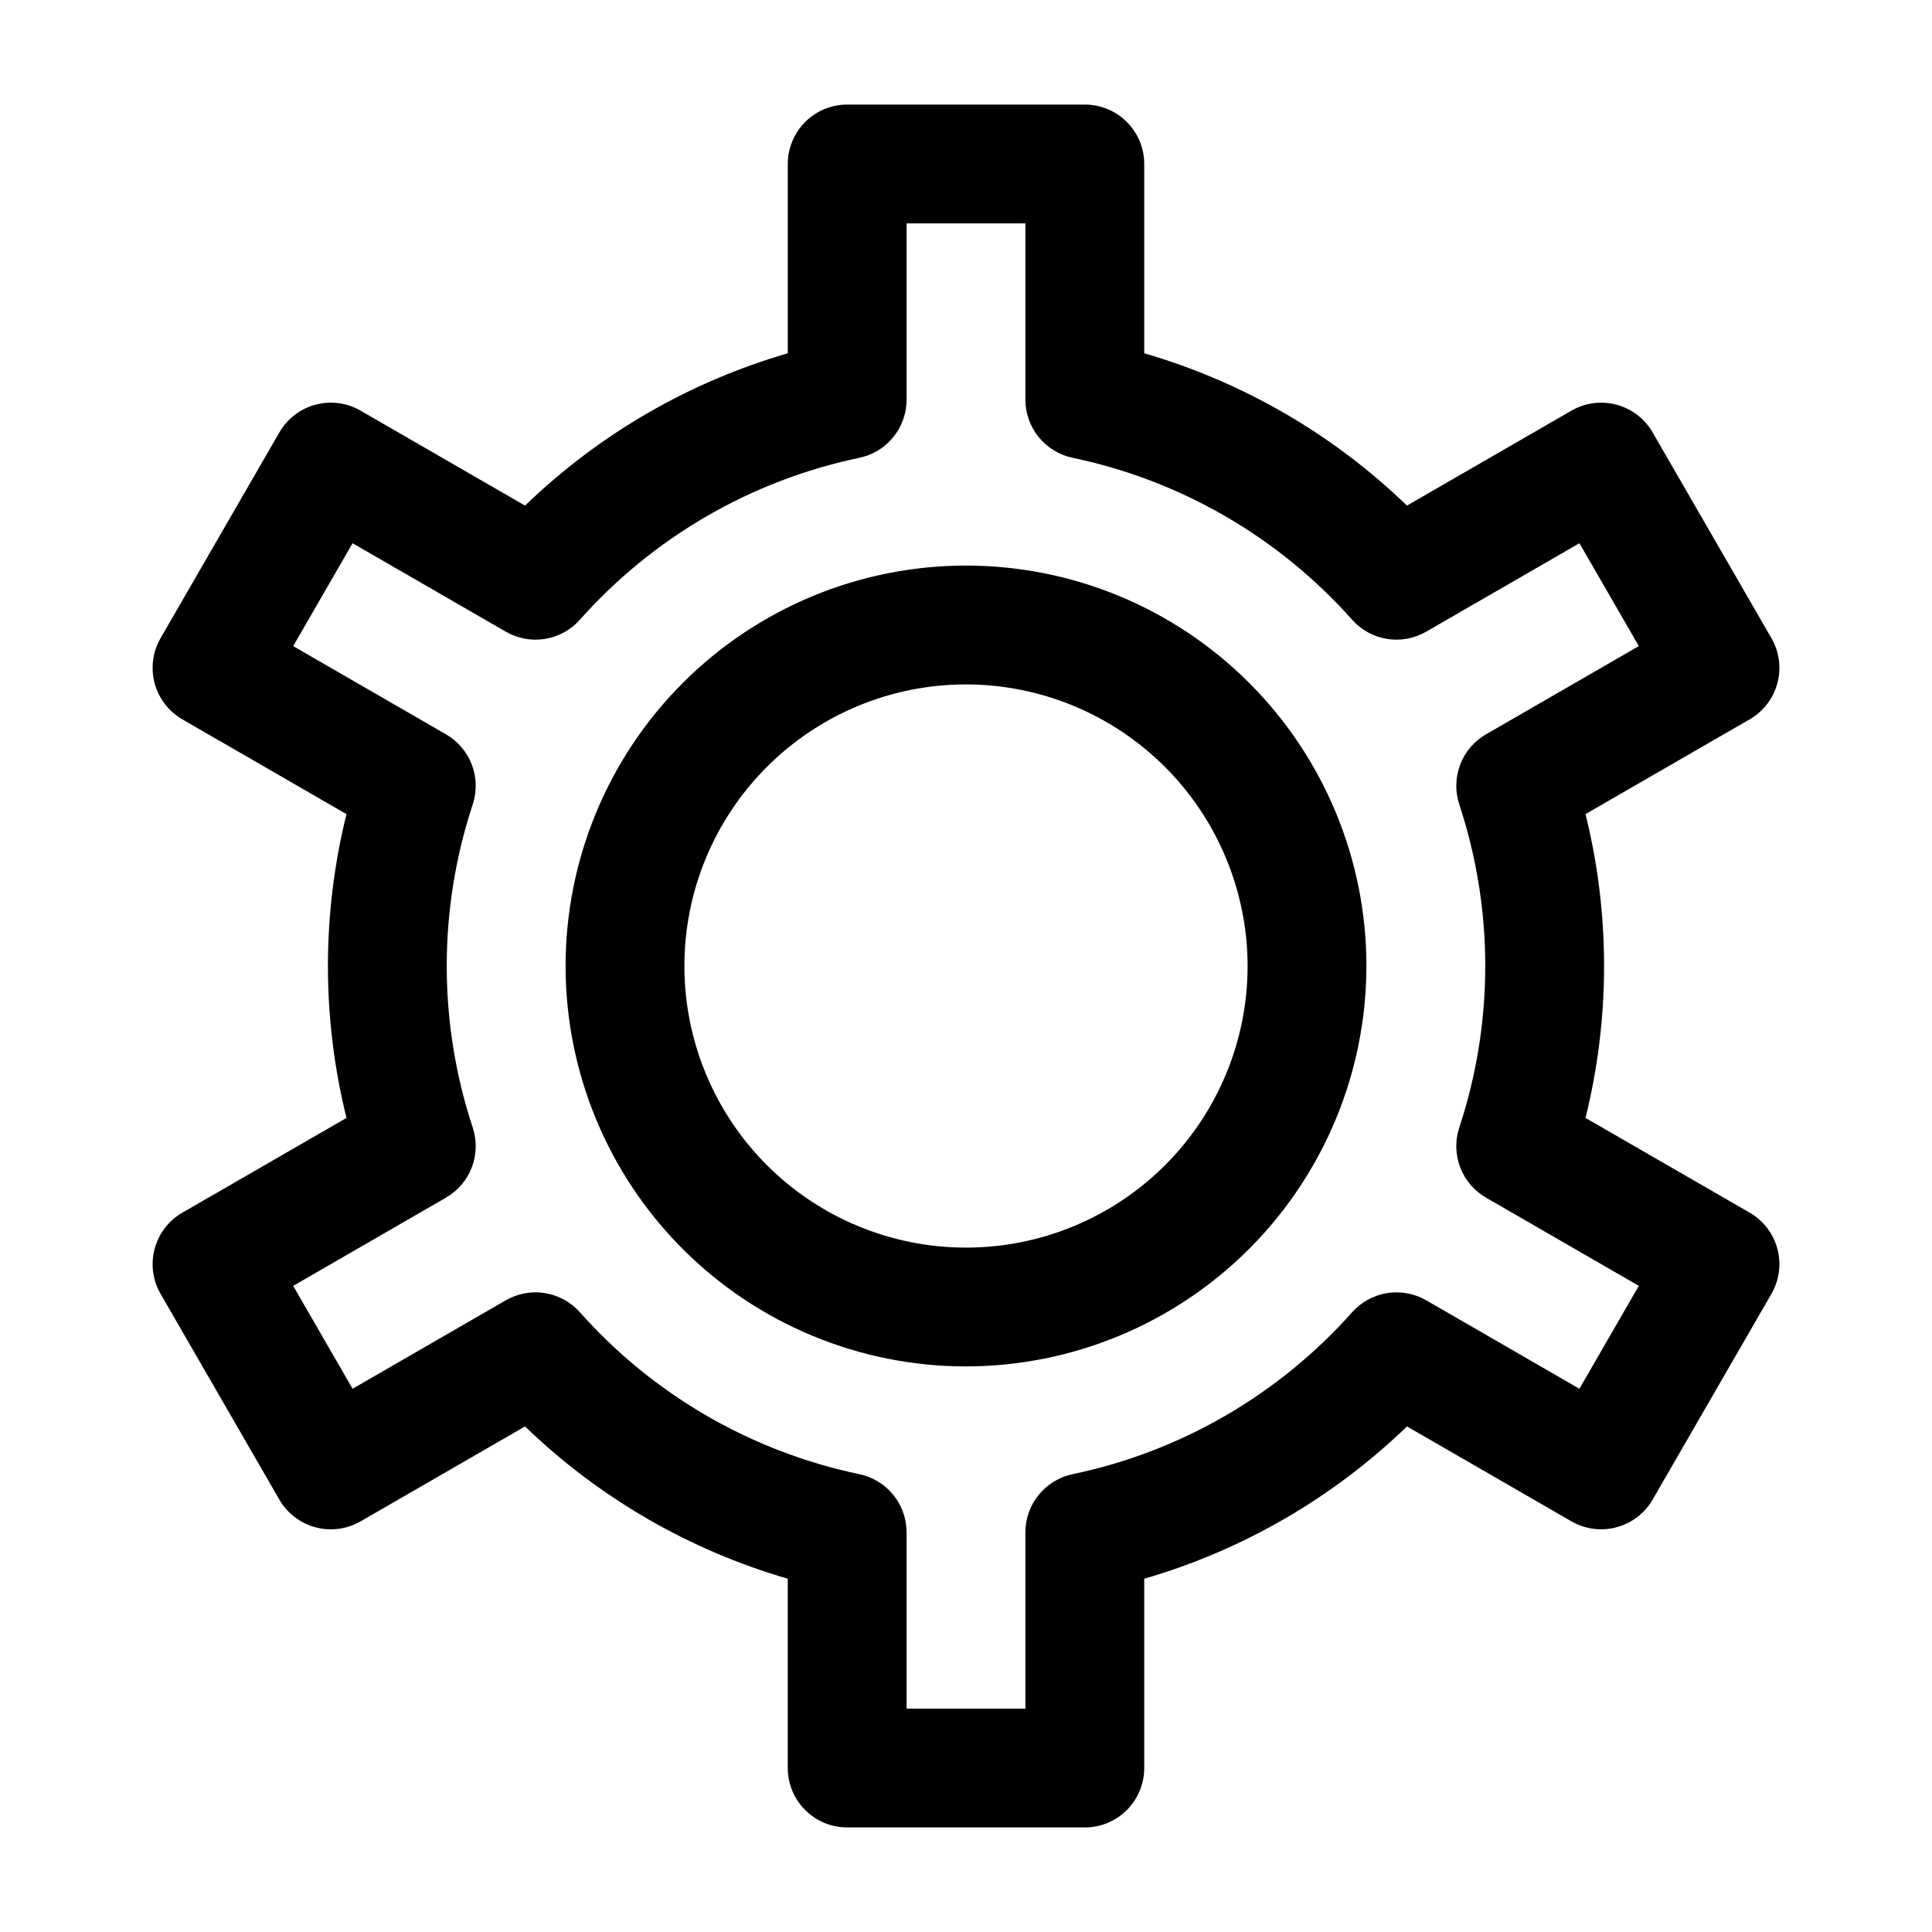
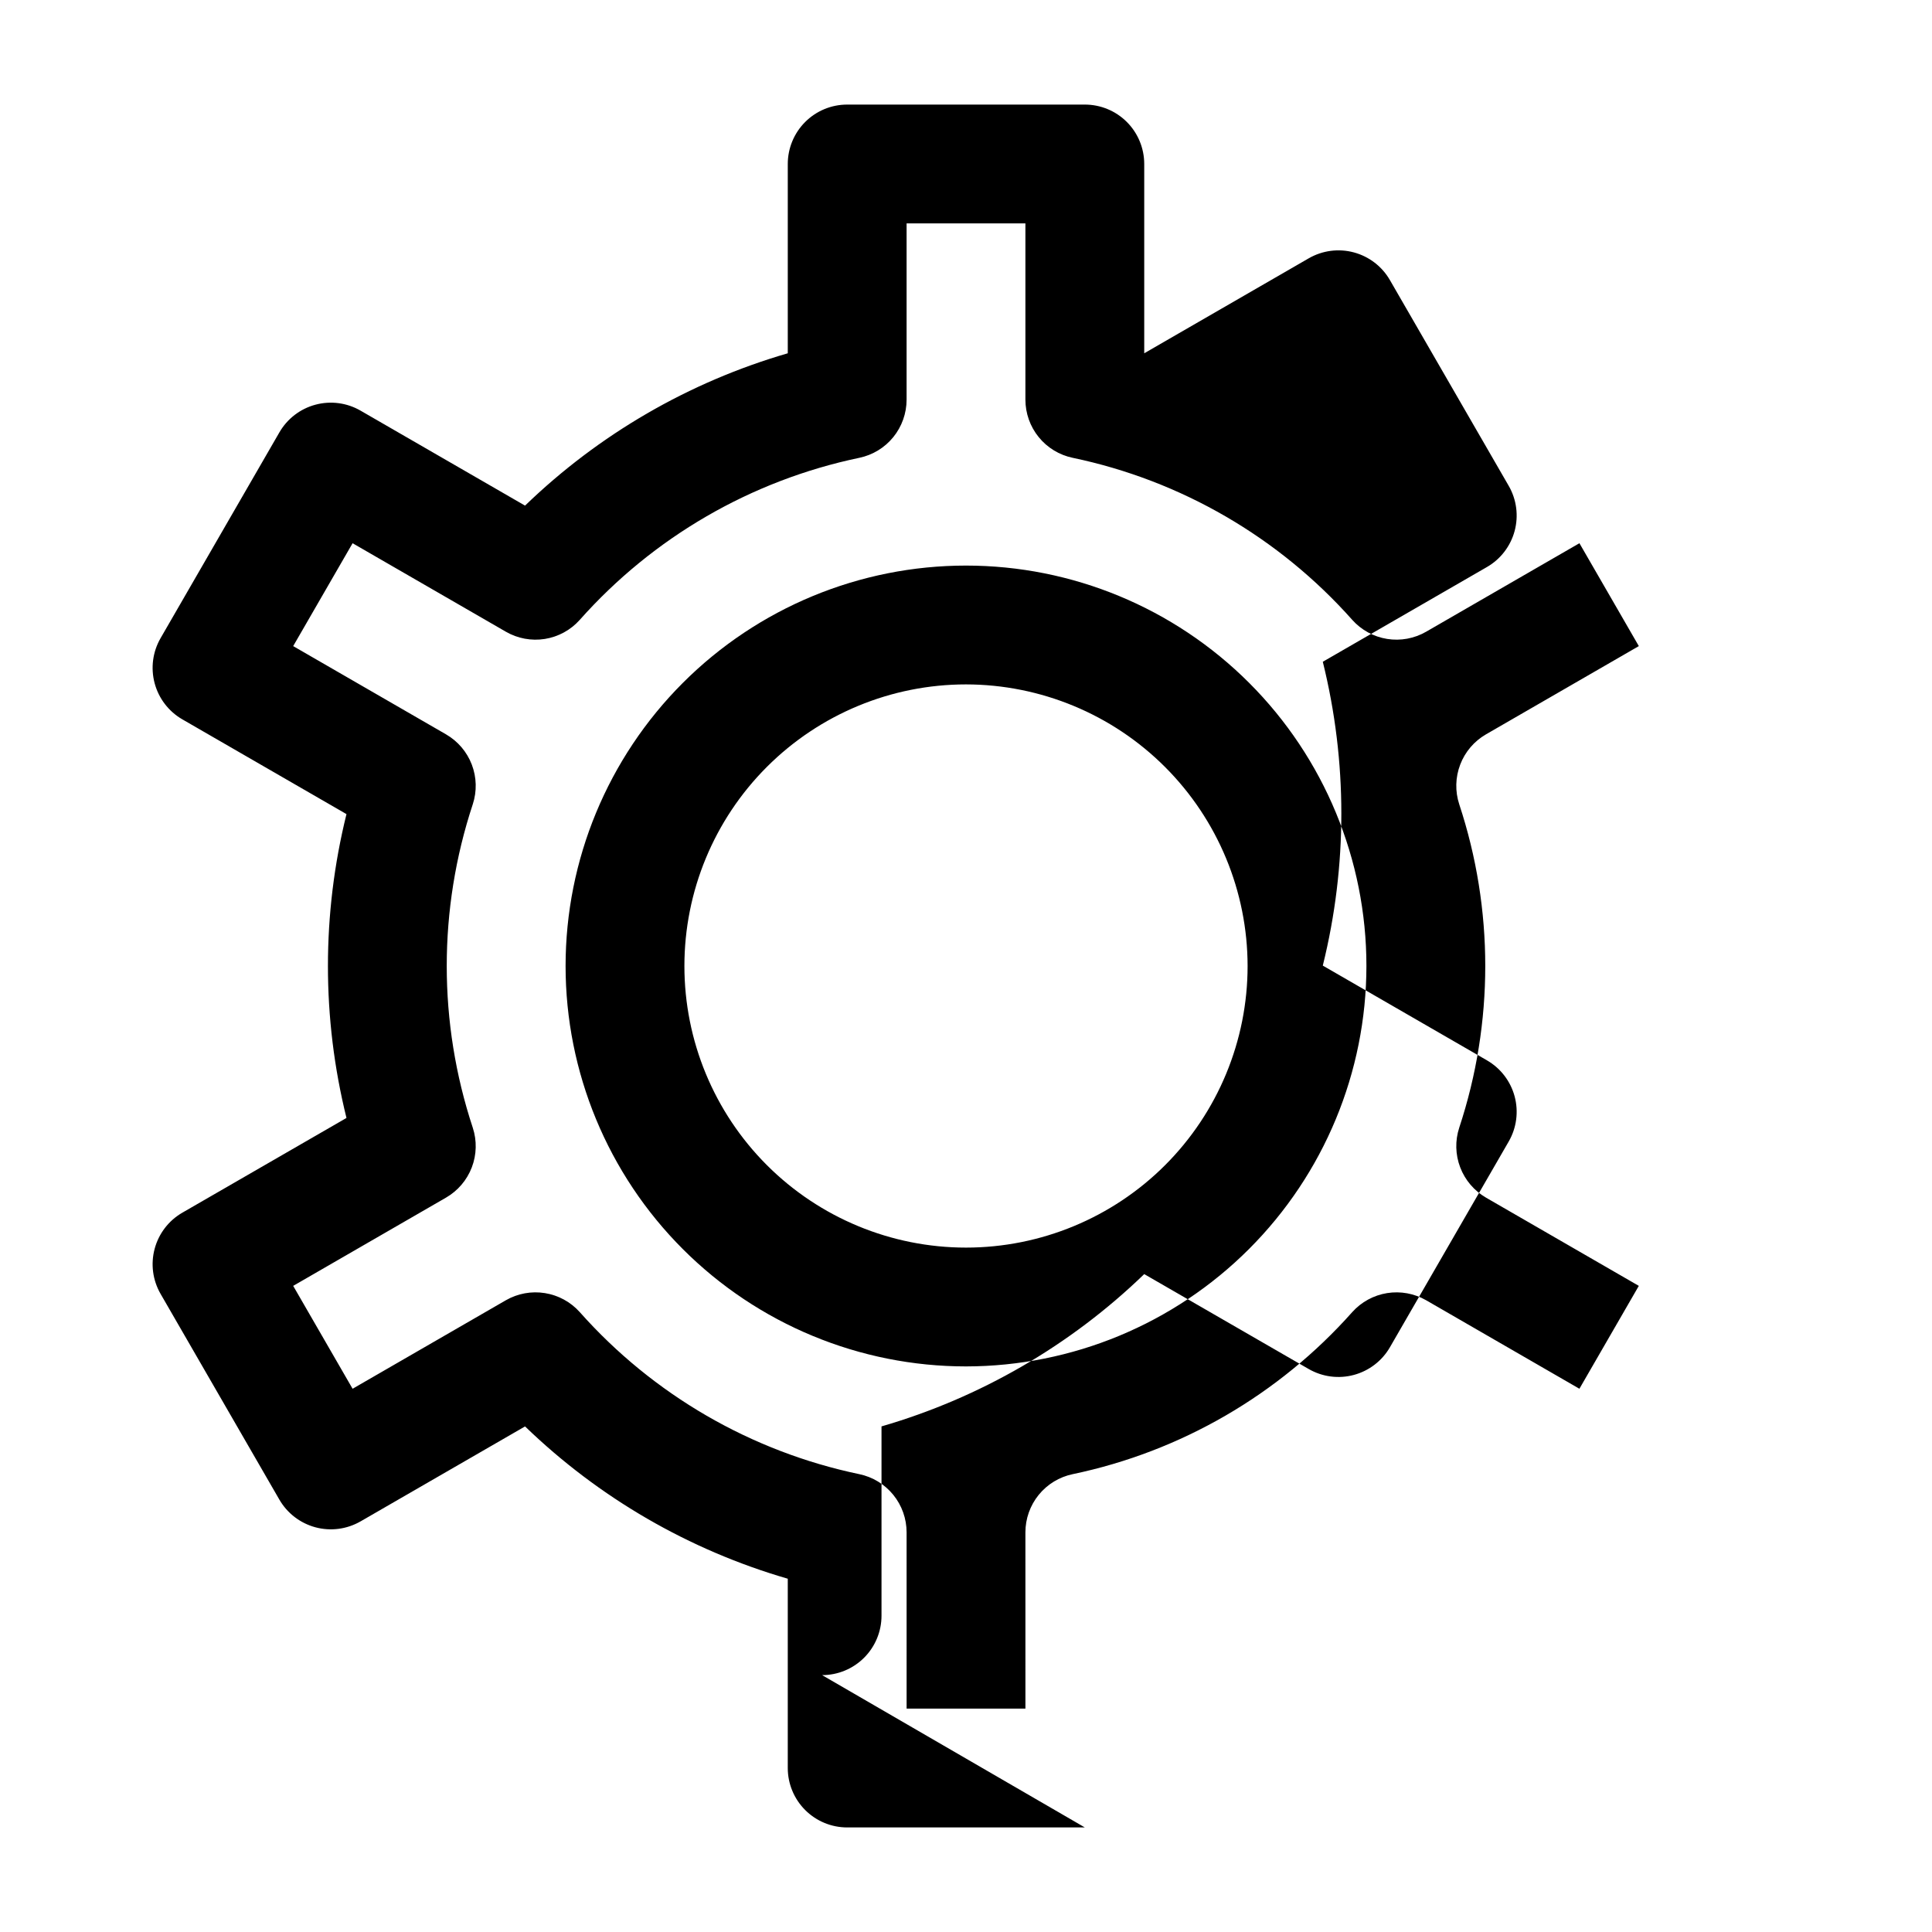
<svg xmlns="http://www.w3.org/2000/svg" fill="#000000" width="800px" height="800px" version="1.1" viewBox="144 144 512 512">
-   <path d="m431.49 628.29h-62.977c-4.176 0-8.18-1.66-11.133-4.613s-4.613-6.957-4.613-11.133v-50.168c-26.145-7.59-50.047-21.441-69.625-40.359l-43.594 25.168h-0.004c-3.617 2.082-7.914 2.648-11.945 1.566s-7.473-3.719-9.562-7.332l-31.488-54.535c-2.086-3.617-2.648-7.914-1.566-11.945 1.078-4.035 3.719-7.473 7.332-9.562l43.504-25.109c-6.551-26.441-6.551-54.078 0-80.52l-43.504-25.117c-3.613-2.086-6.254-5.527-7.332-9.559-1.082-4.035-0.52-8.332 1.566-11.949l31.488-54.535c2.086-3.617 5.523-6.262 9.559-7.34 4.035-1.082 8.336-0.516 11.949 1.574l43.594 25.168h0.004c19.578-18.918 43.477-32.773 69.625-40.367v-50.168c0-4.176 1.66-8.18 4.613-11.133 2.953-2.953 6.957-4.609 11.133-4.609h62.977c4.176 0 8.18 1.656 11.133 4.609 2.949 2.953 4.609 6.957 4.609 11.133v50.168c26.148 7.594 50.047 21.449 69.625 40.367l43.594-25.168h0.004c3.617-2.086 7.914-2.652 11.949-1.57 4.031 1.078 7.473 3.719 9.559 7.336l31.488 54.535c2.086 3.617 2.648 7.914 1.57 11.949-1.082 4.031-3.719 7.473-7.336 9.559l-43.504 25.109c6.551 26.441 6.551 54.078 0 80.52l43.504 25.109c3.617 2.09 6.254 5.527 7.336 9.562 1.078 4.031 0.516 8.328-1.57 11.945l-31.488 54.535c-2.09 3.613-5.531 6.246-9.562 7.328s-8.328 0.52-11.945-1.562l-43.598-25.16c-19.578 18.918-43.477 32.77-69.625 40.359v50.168c0 4.176-1.66 8.18-4.609 11.133-2.953 2.953-6.957 4.613-11.133 4.613zm-47.23-31.488h31.488l-0.004-46.719c0-3.617 1.246-7.125 3.527-9.934 2.281-2.805 5.461-4.742 9.004-5.481 28.664-5.996 54.637-21.055 74.086-42.949 2.414-2.688 5.676-4.465 9.242-5.035 3.566-0.57 7.223 0.105 10.352 1.906l40.605 23.445 15.742-27.266-40.508-23.387h0.004c-3.129-1.809-5.539-4.637-6.828-8.012-1.293-3.375-1.383-7.09-0.258-10.523 9.195-27.824 9.195-57.871 0-85.699-1.125-3.434-1.035-7.148 0.258-10.523 1.289-3.375 3.699-6.203 6.828-8.012l40.508-23.387-15.742-27.266-40.609 23.445c-3.129 1.812-6.785 2.488-10.352 1.918-3.57-0.57-6.836-2.352-9.242-5.047-19.449-21.895-45.422-36.953-74.086-42.949-3.543-0.738-6.723-2.672-9.004-5.481s-3.527-6.316-3.527-9.934v-46.715h-31.488v46.715c0 3.617-1.246 7.125-3.527 9.934s-5.461 4.742-9.004 5.481c-28.664 5.996-54.637 21.055-74.086 42.949-2.406 2.695-5.672 4.481-9.238 5.051-3.57 0.566-7.227-0.109-10.355-1.922l-40.605-23.445-15.742 27.266 40.508 23.387h-0.004c3.129 1.809 5.539 4.637 6.832 8.012 1.289 3.375 1.379 7.09 0.254 10.523-9.195 27.828-9.195 57.875 0 85.699 1.125 3.434 1.035 7.148-0.254 10.523-1.293 3.375-3.703 6.203-6.832 8.012l-40.504 23.387 15.742 27.266 40.605-23.445c3.129-1.805 6.785-2.477 10.352-1.906 3.566 0.566 6.832 2.348 9.242 5.035 19.449 21.895 45.422 36.953 74.086 42.949 3.543 0.738 6.723 2.676 9.004 5.481 2.281 2.809 3.527 6.316 3.527 9.934zm15.742-90.688c-28.145 0-55.137-11.18-75.035-31.082-19.902-19.898-31.082-46.891-31.082-75.031 0-28.145 11.18-55.137 31.082-75.035 19.898-19.902 46.891-31.082 75.035-31.082 28.141 0 55.133 11.18 75.031 31.082 19.902 19.898 31.082 46.891 31.082 75.035-0.031 28.133-11.223 55.105-31.113 75-19.895 19.891-46.867 31.082-75 31.113zm0-180.74c-19.793 0-38.773 7.863-52.77 21.859-13.996 13.996-21.859 32.977-21.859 52.77 0 19.789 7.863 38.773 21.859 52.77 13.996 13.992 32.977 21.855 52.77 21.855 19.789 0 38.773-7.863 52.77-21.855 13.992-13.996 21.855-32.98 21.855-52.77-0.023-19.785-7.891-38.754-21.883-52.746-13.988-13.988-32.957-21.859-52.742-21.883z" />
+   <path d="m431.49 628.29h-62.977c-4.176 0-8.18-1.66-11.133-4.613s-4.613-6.957-4.613-11.133v-50.168c-26.145-7.59-50.047-21.441-69.625-40.359l-43.594 25.168h-0.004c-3.617 2.082-7.914 2.648-11.945 1.566s-7.473-3.719-9.562-7.332l-31.488-54.535c-2.086-3.617-2.648-7.914-1.566-11.945 1.078-4.035 3.719-7.473 7.332-9.562l43.504-25.109c-6.551-26.441-6.551-54.078 0-80.52l-43.504-25.117c-3.613-2.086-6.254-5.527-7.332-9.559-1.082-4.035-0.52-8.332 1.566-11.949l31.488-54.535c2.086-3.617 5.523-6.262 9.559-7.34 4.035-1.082 8.336-0.516 11.949 1.574l43.594 25.168h0.004c19.578-18.918 43.477-32.773 69.625-40.367v-50.168c0-4.176 1.66-8.18 4.613-11.133 2.953-2.953 6.957-4.609 11.133-4.609h62.977c4.176 0 8.18 1.656 11.133 4.609 2.949 2.953 4.609 6.957 4.609 11.133v50.168l43.594-25.168h0.004c3.617-2.086 7.914-2.652 11.949-1.57 4.031 1.078 7.473 3.719 9.559 7.336l31.488 54.535c2.086 3.617 2.648 7.914 1.57 11.949-1.082 4.031-3.719 7.473-7.336 9.559l-43.504 25.109c6.551 26.441 6.551 54.078 0 80.52l43.504 25.109c3.617 2.09 6.254 5.527 7.336 9.562 1.078 4.031 0.516 8.328-1.57 11.945l-31.488 54.535c-2.09 3.613-5.531 6.246-9.562 7.328s-8.328 0.52-11.945-1.562l-43.598-25.16c-19.578 18.918-43.477 32.77-69.625 40.359v50.168c0 4.176-1.66 8.18-4.609 11.133-2.953 2.953-6.957 4.613-11.133 4.613zm-47.23-31.488h31.488l-0.004-46.719c0-3.617 1.246-7.125 3.527-9.934 2.281-2.805 5.461-4.742 9.004-5.481 28.664-5.996 54.637-21.055 74.086-42.949 2.414-2.688 5.676-4.465 9.242-5.035 3.566-0.57 7.223 0.105 10.352 1.906l40.605 23.445 15.742-27.266-40.508-23.387h0.004c-3.129-1.809-5.539-4.637-6.828-8.012-1.293-3.375-1.383-7.09-0.258-10.523 9.195-27.824 9.195-57.871 0-85.699-1.125-3.434-1.035-7.148 0.258-10.523 1.289-3.375 3.699-6.203 6.828-8.012l40.508-23.387-15.742-27.266-40.609 23.445c-3.129 1.812-6.785 2.488-10.352 1.918-3.57-0.57-6.836-2.352-9.242-5.047-19.449-21.895-45.422-36.953-74.086-42.949-3.543-0.738-6.723-2.672-9.004-5.481s-3.527-6.316-3.527-9.934v-46.715h-31.488v46.715c0 3.617-1.246 7.125-3.527 9.934s-5.461 4.742-9.004 5.481c-28.664 5.996-54.637 21.055-74.086 42.949-2.406 2.695-5.672 4.481-9.238 5.051-3.57 0.566-7.227-0.109-10.355-1.922l-40.605-23.445-15.742 27.266 40.508 23.387h-0.004c3.129 1.809 5.539 4.637 6.832 8.012 1.289 3.375 1.379 7.09 0.254 10.523-9.195 27.828-9.195 57.875 0 85.699 1.125 3.434 1.035 7.148-0.254 10.523-1.293 3.375-3.703 6.203-6.832 8.012l-40.504 23.387 15.742 27.266 40.605-23.445c3.129-1.805 6.785-2.477 10.352-1.906 3.566 0.566 6.832 2.348 9.242 5.035 19.449 21.895 45.422 36.953 74.086 42.949 3.543 0.738 6.723 2.676 9.004 5.481 2.281 2.809 3.527 6.316 3.527 9.934zm15.742-90.688c-28.145 0-55.137-11.18-75.035-31.082-19.902-19.898-31.082-46.891-31.082-75.031 0-28.145 11.18-55.137 31.082-75.035 19.898-19.902 46.891-31.082 75.035-31.082 28.141 0 55.133 11.18 75.031 31.082 19.902 19.898 31.082 46.891 31.082 75.035-0.031 28.133-11.223 55.105-31.113 75-19.895 19.891-46.867 31.082-75 31.113zm0-180.74c-19.793 0-38.773 7.863-52.77 21.859-13.996 13.996-21.859 32.977-21.859 52.77 0 19.789 7.863 38.773 21.859 52.77 13.996 13.992 32.977 21.855 52.77 21.855 19.789 0 38.773-7.863 52.77-21.855 13.992-13.996 21.855-32.98 21.855-52.77-0.023-19.785-7.891-38.754-21.883-52.746-13.988-13.988-32.957-21.859-52.742-21.883z" />
</svg>